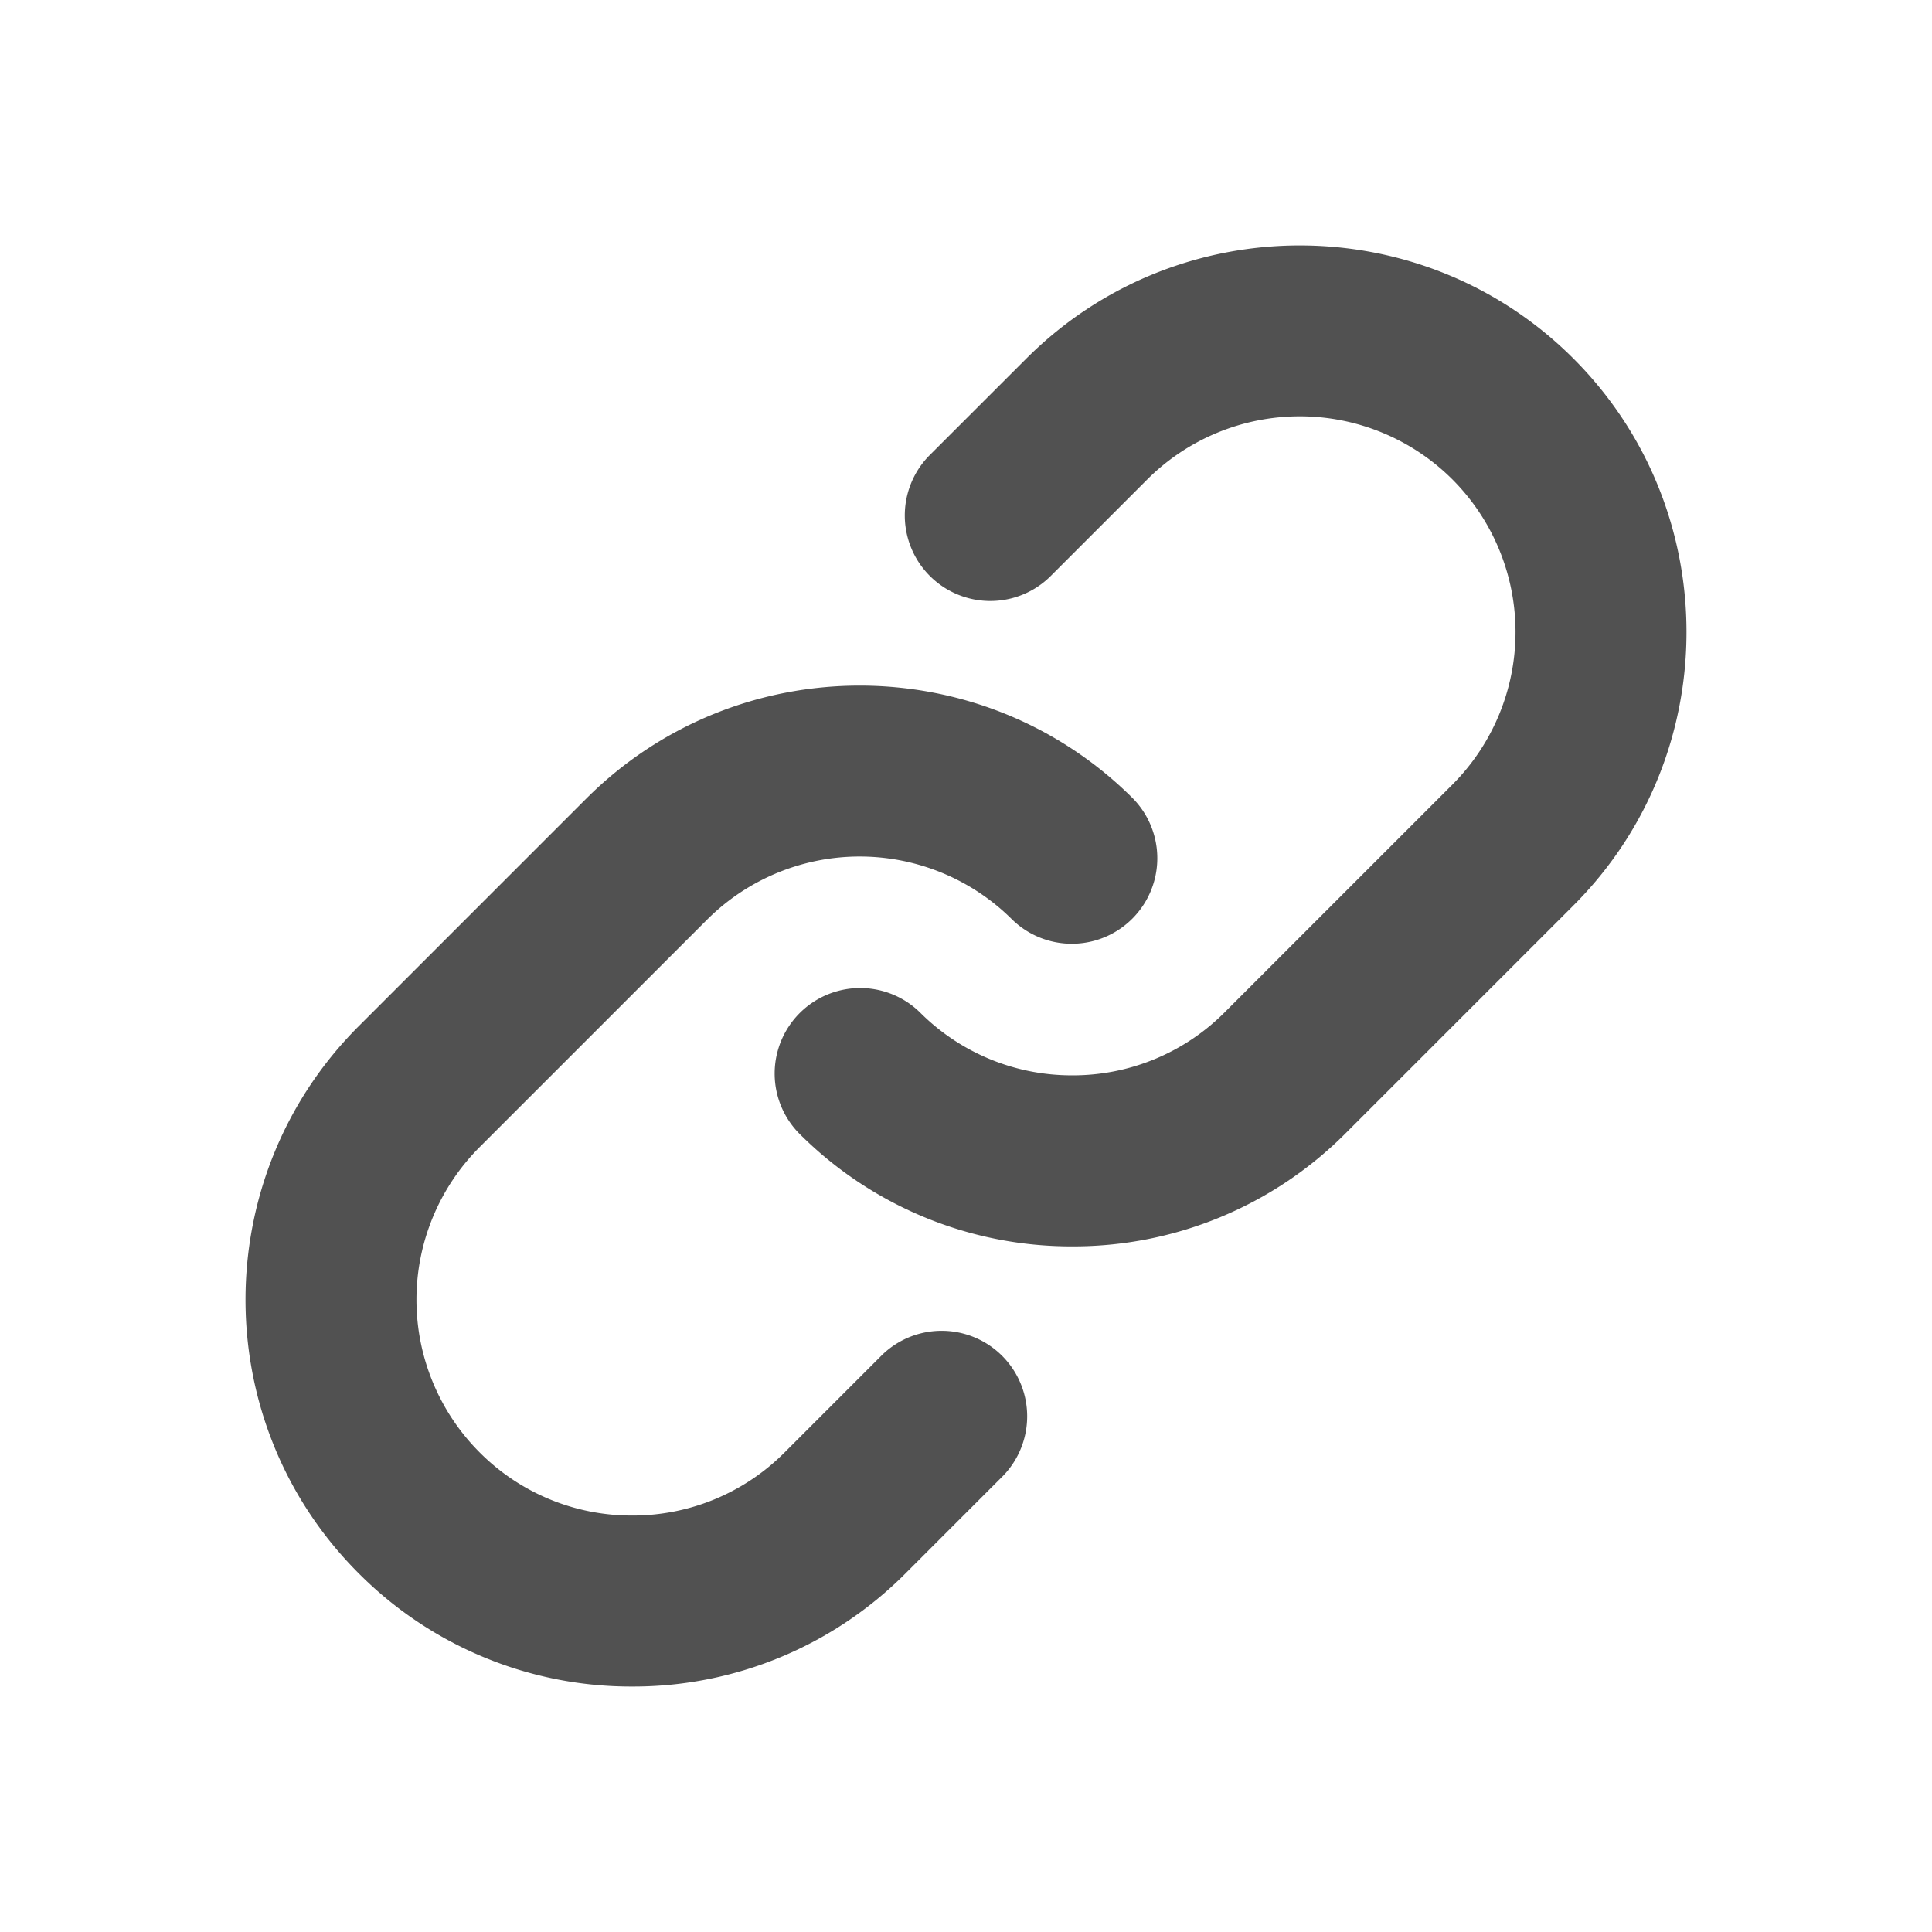
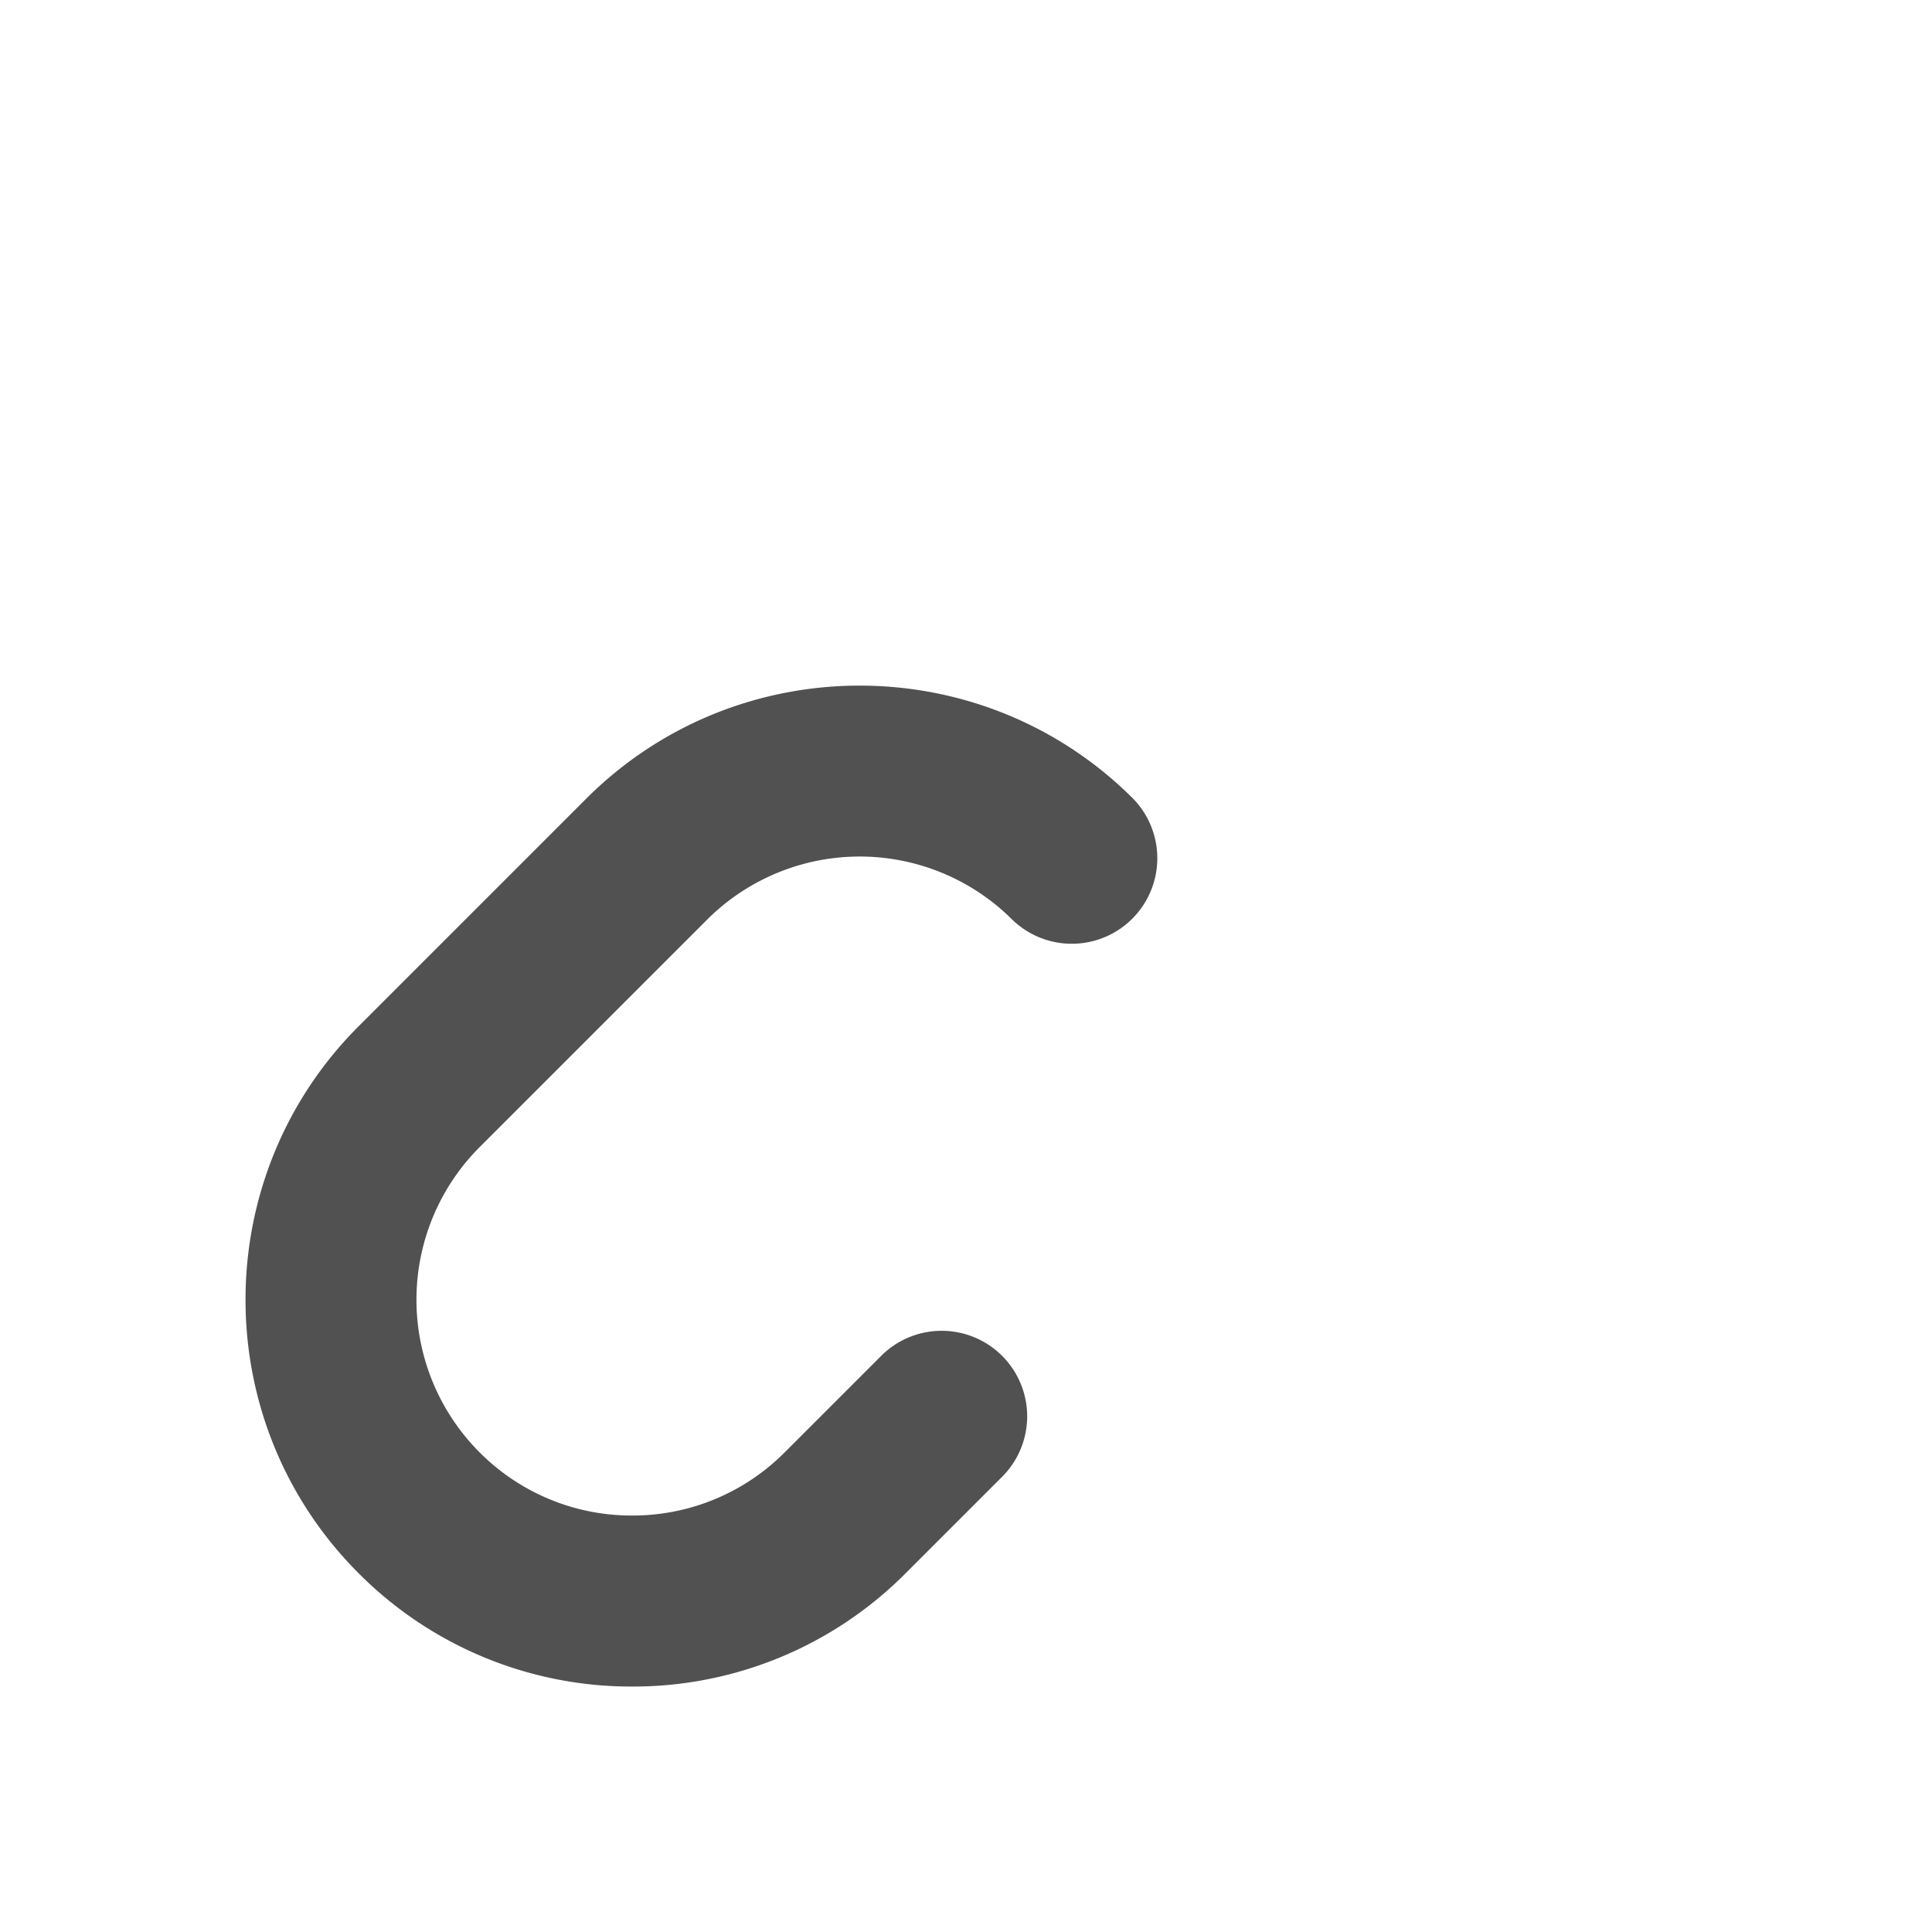
<svg xmlns="http://www.w3.org/2000/svg" viewBox="0 0 64 64">
-   <path d="M35.521 41.288a12.73 12.73 0 01-9.06-3.753 2.833 2.833 0 014.006-4.006 7.1 7.1 0 005.054 2.093 7.097 7.097 0 005.054-2.094l7.538-7.538a7.155 7.155 0 000-10.108 7.155 7.155 0 00-10.108 0l-3.227 3.227a2.833 2.833 0 01-4.006-4.006L34 11.877c4.996-4.996 13.124-4.995 18.12 0 4.996 4.996 4.996 13.124 0 18.12l-7.538 7.538a12.732 12.732 0 01-9.061 3.753z" fill="#515151" />
  <path d="M20.94 55.869a12.73 12.73 0 01-9.06-3.753c-4.996-4.996-4.996-13.124 0-18.12l7.538-7.538c4.996-4.995 13.124-4.995 18.12 0a2.833 2.833 0 01-4.006 4.006 7.155 7.155 0 00-10.108 0l-7.538 7.538a7.155 7.155 0 000 10.108 7.101 7.101 0 005.054 2.094 7.1 7.1 0 005.054-2.093l3.227-3.227a2.833 2.833 0 014.006 4.006L30 52.117a12.731 12.731 0 01-9.06 3.752z" fill="#515151" />
</svg>